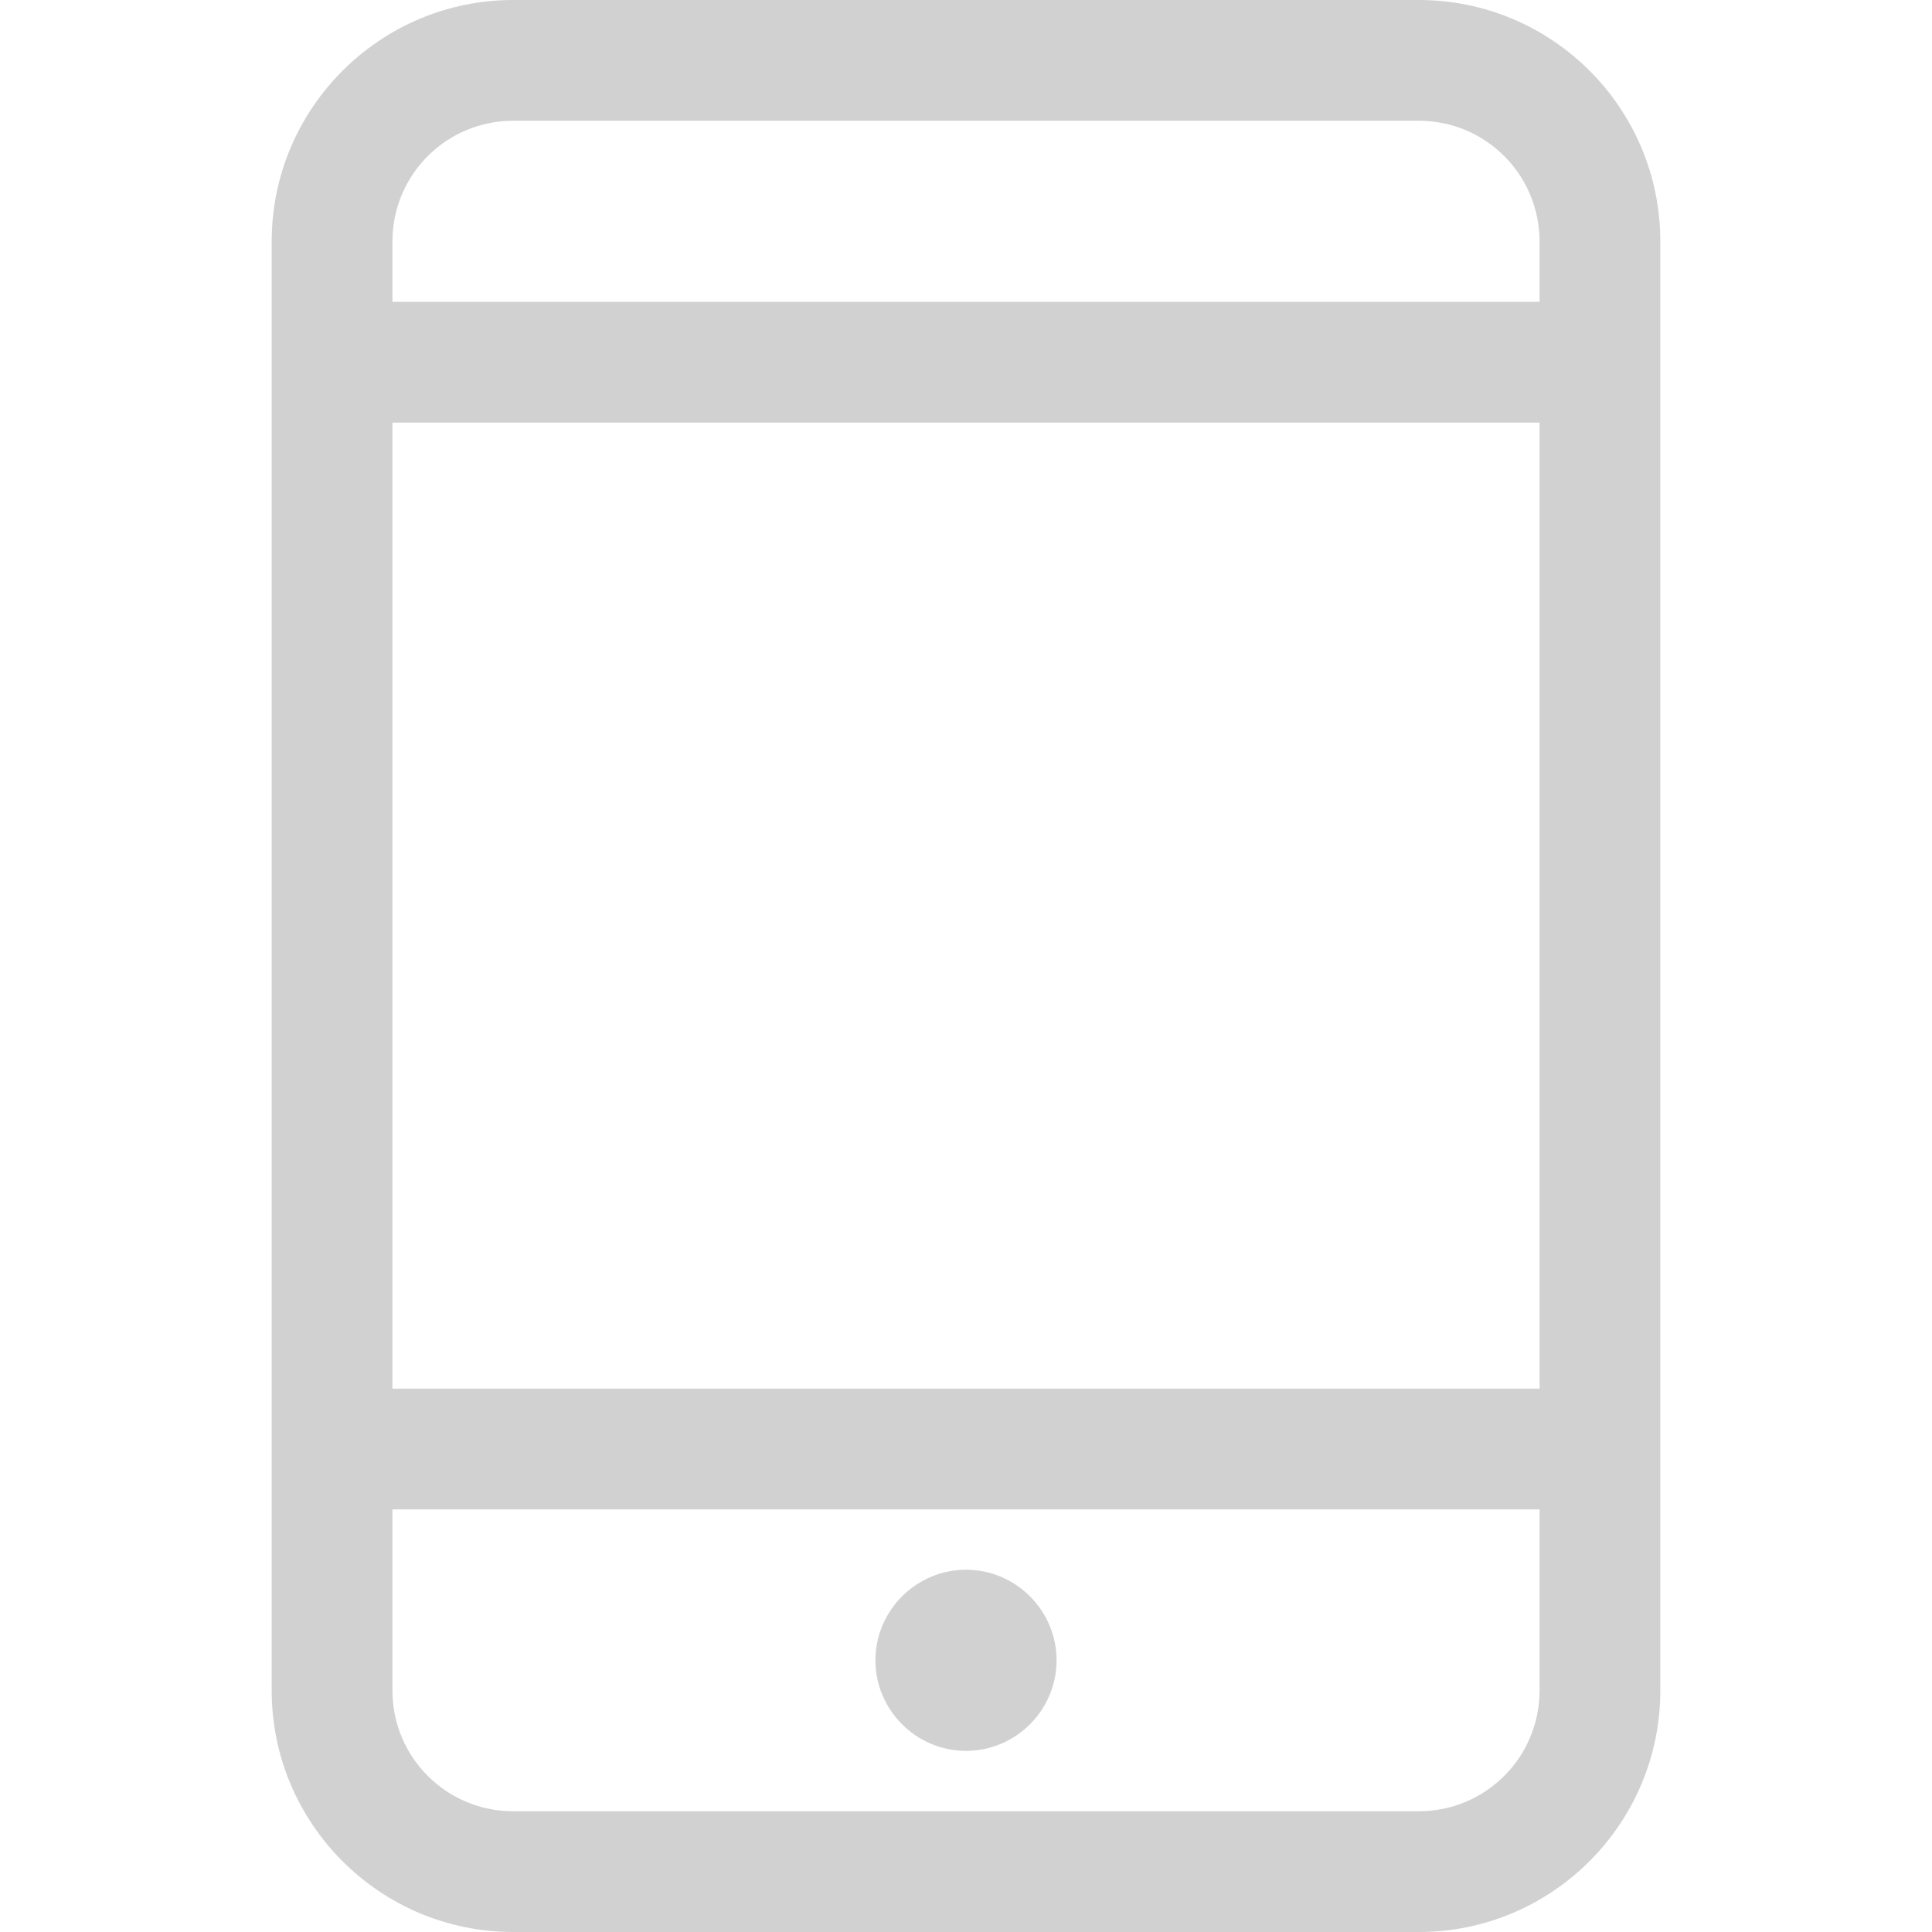
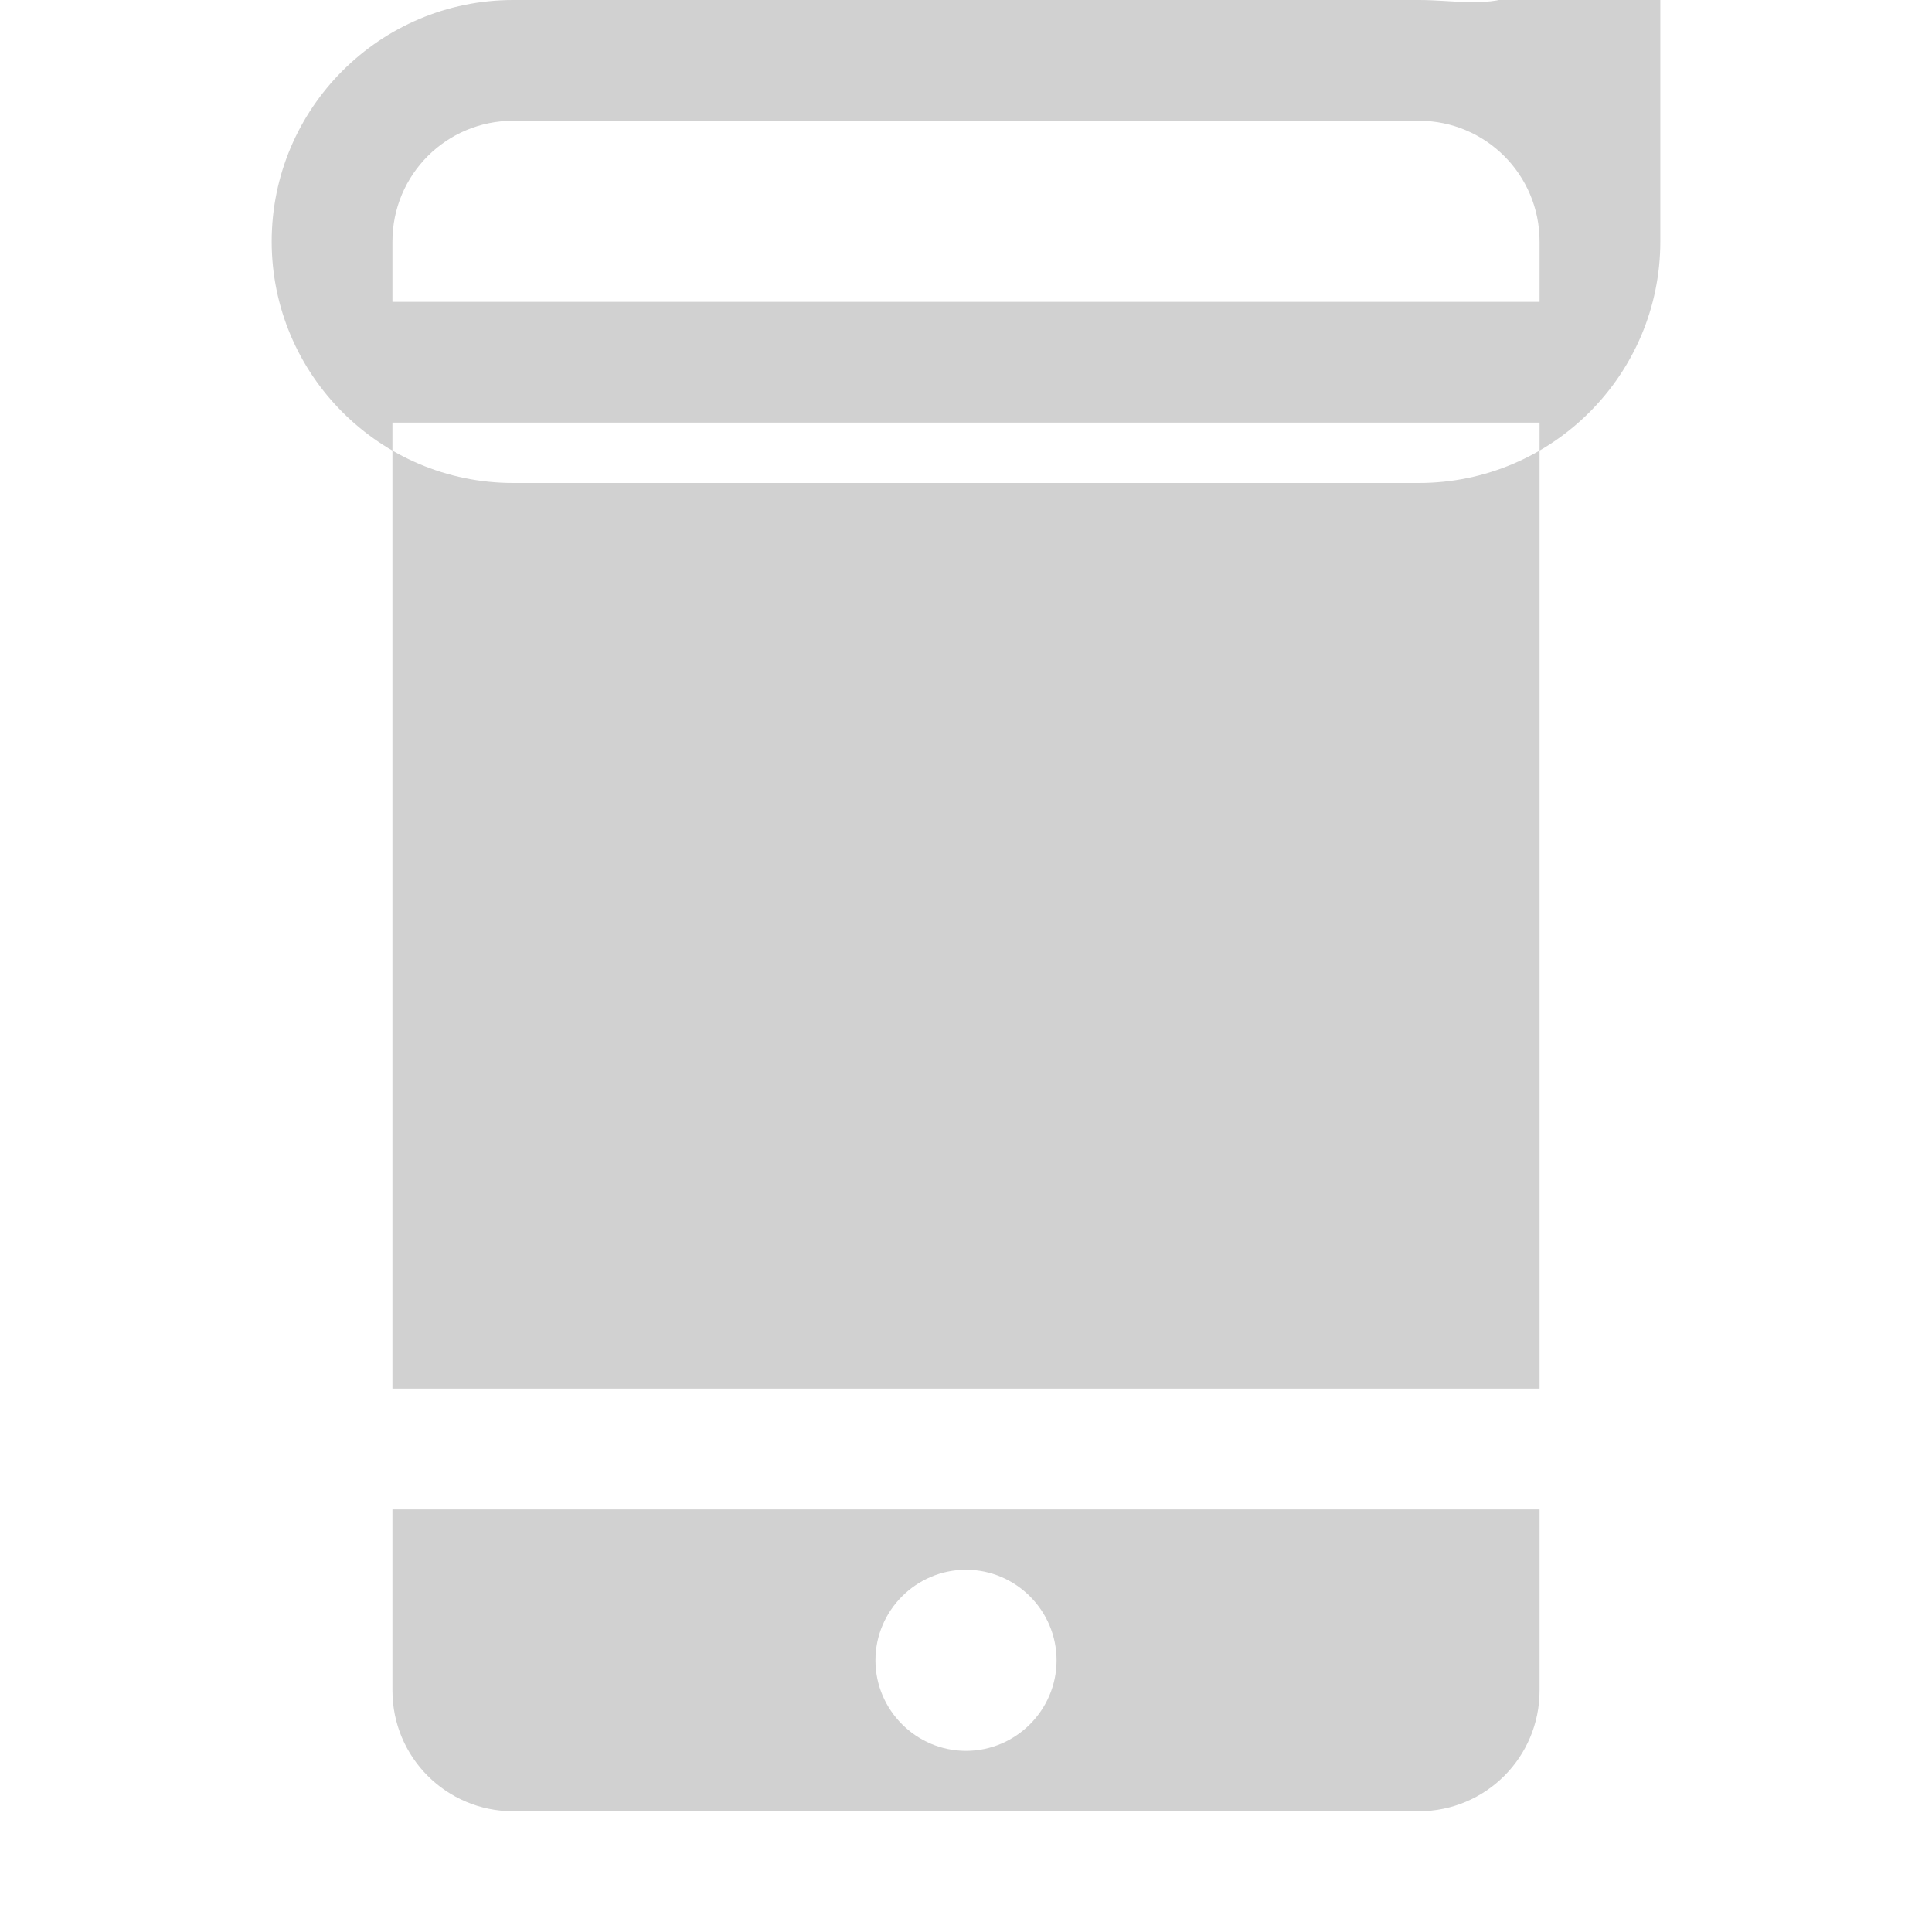
<svg xmlns="http://www.w3.org/2000/svg" id="Capa_1" x="0px" y="0px" viewBox="-41 164.9 512 512" style="enable-background:new -41 164.9 512 512;" xml:space="preserve">
  <style type="text/css"> .st0{fill:#D1D1D1;} </style>
  <g>
    <g id="_x39__14_">
      <g>
-         <path class="st0" d="M335,164.9H95c-35.3,0-64,28.7-64,64v384c0,35.3,28.7,64,64,64h240c35.3,0,64-28.7,64-64v-384 C399,193.5,370.3,164.9,335,164.9z M367,612.9c0,17.7-14.3,32-32,32H95c-17.7,0-32-14.3-32-32v-48h304V612.9z M367,532.9H63v-256 h304V532.9z M367,244.9H63v-16c0-17.7,14.3-32,32-32h240c17.7,0,32,14.3,32,32V244.9z M215,628.9c13.2,0,24-10.8,24-24 s-10.8-24-24-24s-24,10.8-24,24S201.8,628.9,215,628.9z" />
+         <path class="st0" d="M335,164.9H95c-35.3,0-64,28.7-64,64c0,35.3,28.7,64,64,64h240c35.3,0,64-28.7,64-64v-384 C399,193.5,370.3,164.9,335,164.9z M367,612.9c0,17.7-14.3,32-32,32H95c-17.7,0-32-14.3-32-32v-48h304V612.9z M367,532.9H63v-256 h304V532.9z M367,244.9H63v-16c0-17.7,14.3-32,32-32h240c17.7,0,32,14.3,32,32V244.9z M215,628.9c13.2,0,24-10.8,24-24 s-10.8-24-24-24s-24,10.8-24,24S201.8,628.9,215,628.9z" />
      </g>
    </g>
  </g>
</svg>